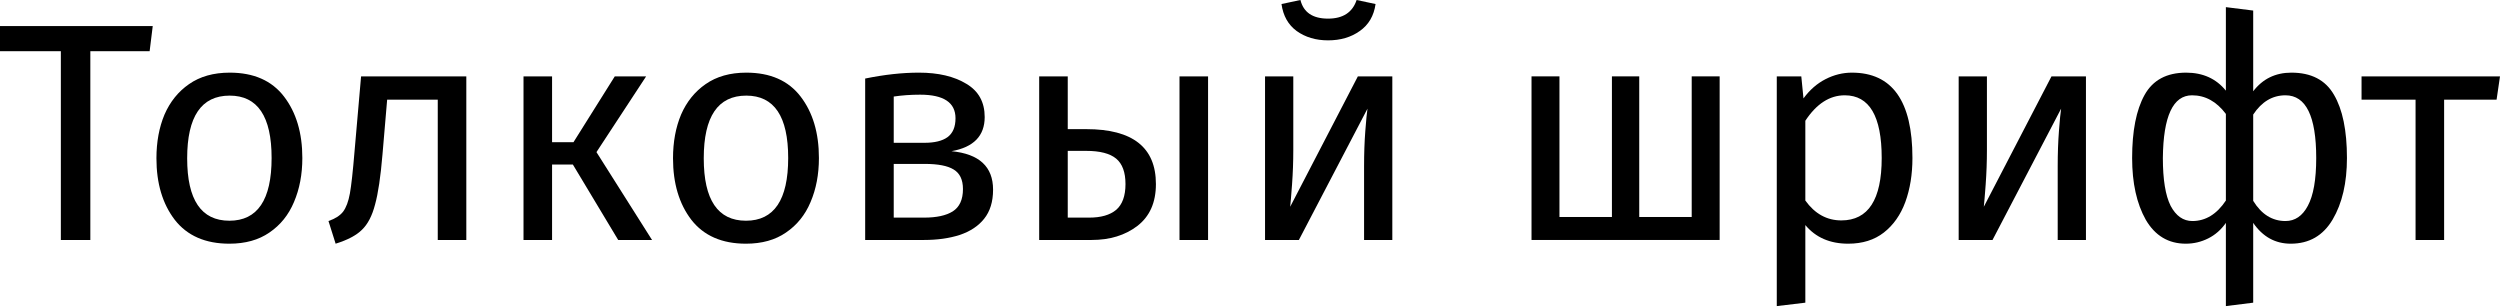
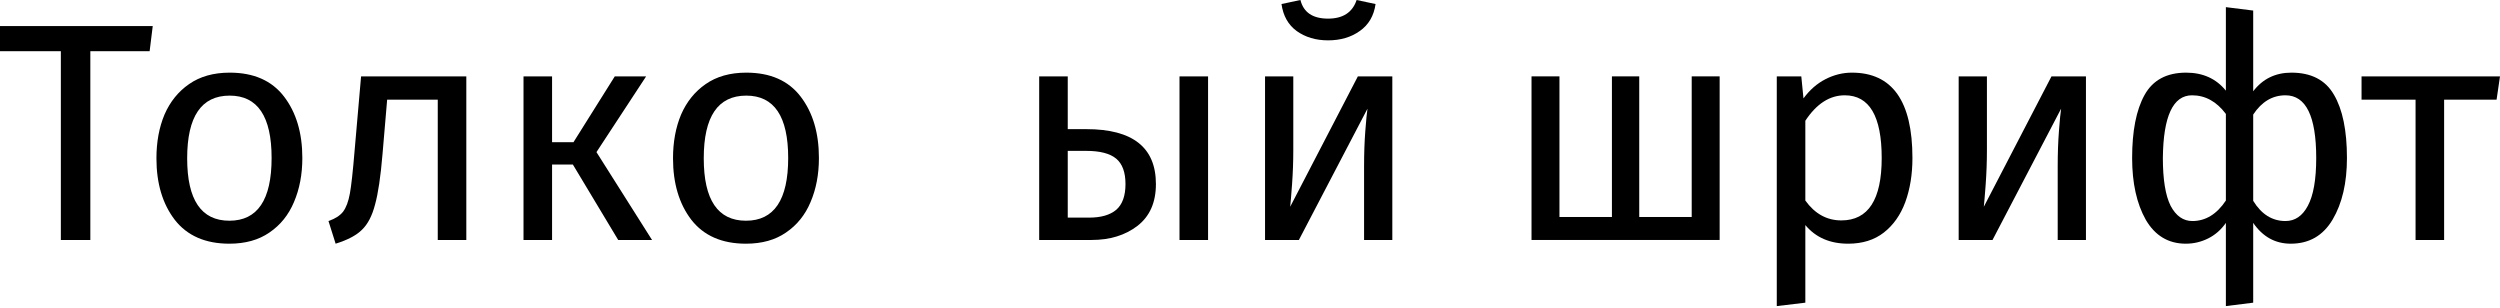
<svg xmlns="http://www.w3.org/2000/svg" width="682" height="84" viewBox="0 0 682 84" fill="none">
  <path d="M24.644 65.463H16.599V13.973H0V7.114H41.666L40.819 13.973H24.644V65.463Z" fill="black" />
  <path d="M62.576 66.479C56.027 66.479 51.059 64.306 47.672 59.958C44.34 55.611 42.675 50.022 42.675 43.19C42.675 38.73 43.409 34.75 44.877 31.25C46.401 27.749 48.631 24.983 51.567 22.95C54.559 20.861 58.257 19.817 62.661 19.817C69.21 19.817 74.15 21.99 77.481 26.338C80.812 30.685 82.478 36.274 82.478 43.106C82.478 47.566 81.716 51.574 80.191 55.131C78.723 58.632 76.493 61.398 73.501 63.431C70.565 65.463 66.924 66.479 62.576 66.479ZM62.576 60.212C70.255 60.212 74.094 54.51 74.094 43.106C74.094 31.758 70.283 26.084 62.661 26.084C54.926 26.084 51.059 31.786 51.059 43.19C51.059 54.538 54.898 60.212 62.576 60.212Z" fill="black" />
  <path d="M91.558 66.479L89.61 60.297C91.417 59.676 92.743 58.829 93.59 57.757C94.437 56.627 95.058 54.962 95.454 52.76C95.849 50.558 96.272 46.719 96.724 41.243L98.502 20.833H127.211V65.463H119.42V27.184H105.616L104.346 42.089C103.837 48.187 103.16 52.76 102.313 55.809C101.523 58.857 100.337 61.144 98.756 62.668C97.232 64.193 94.832 65.463 91.558 66.479Z" fill="black" />
  <path d="M177.874 65.463H168.643L156.279 44.884H150.605V65.463H142.814V20.833H150.605V38.787H156.449L167.712 20.833H176.265L162.715 41.497L177.874 65.463Z" fill="black" />
  <path d="M203.501 66.479C196.952 66.479 191.983 64.306 188.596 59.958C185.265 55.611 183.599 50.022 183.599 43.19C183.599 38.73 184.333 34.75 185.801 31.25C187.326 27.749 189.556 24.983 192.491 22.95C195.484 20.861 199.182 19.817 203.585 19.817C210.135 19.817 215.075 21.99 218.406 26.338C221.737 30.685 223.402 36.274 223.402 43.106C223.402 47.566 222.64 51.574 221.116 55.131C219.648 58.632 217.418 61.398 214.425 63.431C211.49 65.463 207.848 66.479 203.501 66.479ZM203.501 60.212C211.179 60.212 215.018 54.51 215.018 43.106C215.018 31.758 211.207 26.084 203.585 26.084C195.851 26.084 191.983 31.786 191.983 43.19C191.983 54.538 195.823 60.212 203.501 60.212Z" fill="black" />
-   <path d="M252.11 65.463H236.019V21.426C241.27 20.353 246.153 19.817 250.67 19.817C255.977 19.817 260.296 20.833 263.627 22.866C266.958 24.841 268.624 27.862 268.624 31.927C268.624 37.065 265.603 40.17 259.562 41.243C267.128 41.977 270.91 45.477 270.91 51.744C270.91 55.018 270.092 57.672 268.454 59.704C266.874 61.68 264.643 63.148 261.764 64.108C258.941 65.011 255.723 65.463 252.11 65.463ZM252.194 38.956C254.961 38.956 257.05 38.448 258.461 37.432C259.929 36.359 260.663 34.637 260.663 32.266C260.663 27.975 257.445 25.829 251.009 25.829C248.468 25.829 246.069 25.999 243.81 26.338V38.956H252.194ZM252.11 59.366C255.497 59.366 258.094 58.801 259.901 57.672C261.764 56.486 262.696 54.454 262.696 51.574C262.696 49.034 261.849 47.255 260.155 46.239C258.518 45.223 255.892 44.715 252.279 44.715H243.81V59.366H252.11Z" fill="black" />
  <path d="M297.802 65.463H283.49V20.833H291.281V35.23H296.363C309.009 35.23 315.333 40.226 315.333 50.219C315.333 55.244 313.639 59.055 310.251 61.652C306.92 64.193 302.771 65.463 297.802 65.463ZM329.56 65.463H321.769V20.833H329.56V65.463ZM297.125 59.366C300.343 59.366 302.799 58.66 304.493 57.248C306.186 55.781 307.033 53.438 307.033 50.219C307.033 47.001 306.186 44.687 304.493 43.275C302.799 41.864 300.061 41.158 296.278 41.158H291.281V59.366H297.125Z" fill="black" />
  <path d="M379.825 65.463H372.119V45.307C372.119 41.864 372.231 38.674 372.457 35.738C372.683 32.746 372.881 30.713 373.05 29.64L354.334 65.463H345.103V20.833H352.81V40.989C352.81 44.094 352.697 47.199 352.471 50.304C352.245 53.353 352.076 55.385 351.963 56.401L370.425 20.833H379.825V65.463ZM362.295 11.009C358.964 11.009 356.113 10.162 353.741 8.469C351.427 6.775 350.043 4.319 349.592 1.101L354.758 0C355.605 3.387 358.117 5.081 362.295 5.081C366.36 5.081 368.957 3.387 370.086 0L375.252 1.101C374.8 4.319 373.361 6.775 370.933 8.469C368.562 10.162 365.682 11.009 362.295 11.009Z" fill="black" />
  <path d="M469.119 65.463H417.799V20.833H425.42V59.196H439.732V20.833H447.185V59.196H461.497V20.833H469.119V65.463Z" fill="black" />
  <path d="M484.705 83.501V20.833H491.395L491.988 26.846C493.681 24.531 495.686 22.781 498 21.595C500.315 20.41 502.715 19.817 505.199 19.817C516.208 19.817 521.713 27.58 521.713 43.106C521.713 47.566 521.063 51.574 519.765 55.131C518.466 58.632 516.519 61.398 513.922 63.431C511.325 65.463 508.078 66.479 504.183 66.479C499.214 66.479 495.319 64.785 492.496 61.398V82.57L484.705 83.501ZM502.319 60.128C509.659 60.128 513.329 54.454 513.329 43.106C513.329 31.701 509.969 25.999 503.251 25.999C499.13 25.999 495.544 28.314 492.496 32.943V54.708C495.093 58.321 498.367 60.128 502.319 60.128Z" fill="black" />
  <path d="M569.047 65.463H561.341V45.307C561.341 41.864 561.454 38.674 561.68 35.738C561.906 32.746 562.103 30.713 562.273 29.64L543.557 65.463H534.326V20.833H542.032V40.989C542.032 44.094 541.919 47.199 541.694 50.304C541.468 53.353 541.298 55.385 541.185 56.401L559.647 20.833H569.047V65.463Z" fill="black" />
  <path d="M607.22 83.501V60.805C605.922 62.668 604.313 64.08 602.393 65.04C600.473 65.999 598.441 66.479 596.295 66.479C591.553 66.479 587.911 64.306 585.371 59.958C582.887 55.555 581.645 49.937 581.645 43.106C581.645 35.71 582.774 29.979 585.032 25.914C587.29 21.849 591.073 19.817 596.38 19.817C600.953 19.817 604.567 21.454 607.22 24.729V1.948L614.673 2.879V24.898C617.27 21.511 620.742 19.817 625.089 19.817C630.509 19.817 634.376 21.821 636.691 25.829C639.062 29.838 640.248 35.597 640.248 43.106C640.248 49.881 638.949 55.47 636.352 59.874C633.755 64.277 629.944 66.479 624.92 66.479C620.685 66.479 617.27 64.588 614.673 60.805V82.57L607.22 83.501ZM598.074 60.297C601.687 60.297 604.736 58.434 607.22 54.708V31.08C604.679 27.693 601.603 25.999 597.989 25.999C592.795 25.999 590.142 31.701 590.029 43.106C590.029 48.977 590.734 53.325 592.146 56.148C593.614 58.914 595.59 60.297 598.074 60.297ZM623.48 60.297C626.077 60.297 628.11 58.914 629.577 56.148C631.102 53.325 631.864 48.977 631.864 43.106C631.864 31.701 629.069 25.999 623.48 25.999C619.923 25.999 616.987 27.749 614.673 31.25V54.792C616.931 58.462 619.867 60.297 623.48 60.297Z" fill="black" />
  <path d="M666.756 65.463H658.965V27.184H644.23V20.833H682L681.068 27.184H666.756V65.463Z" fill="black" />
</svg>